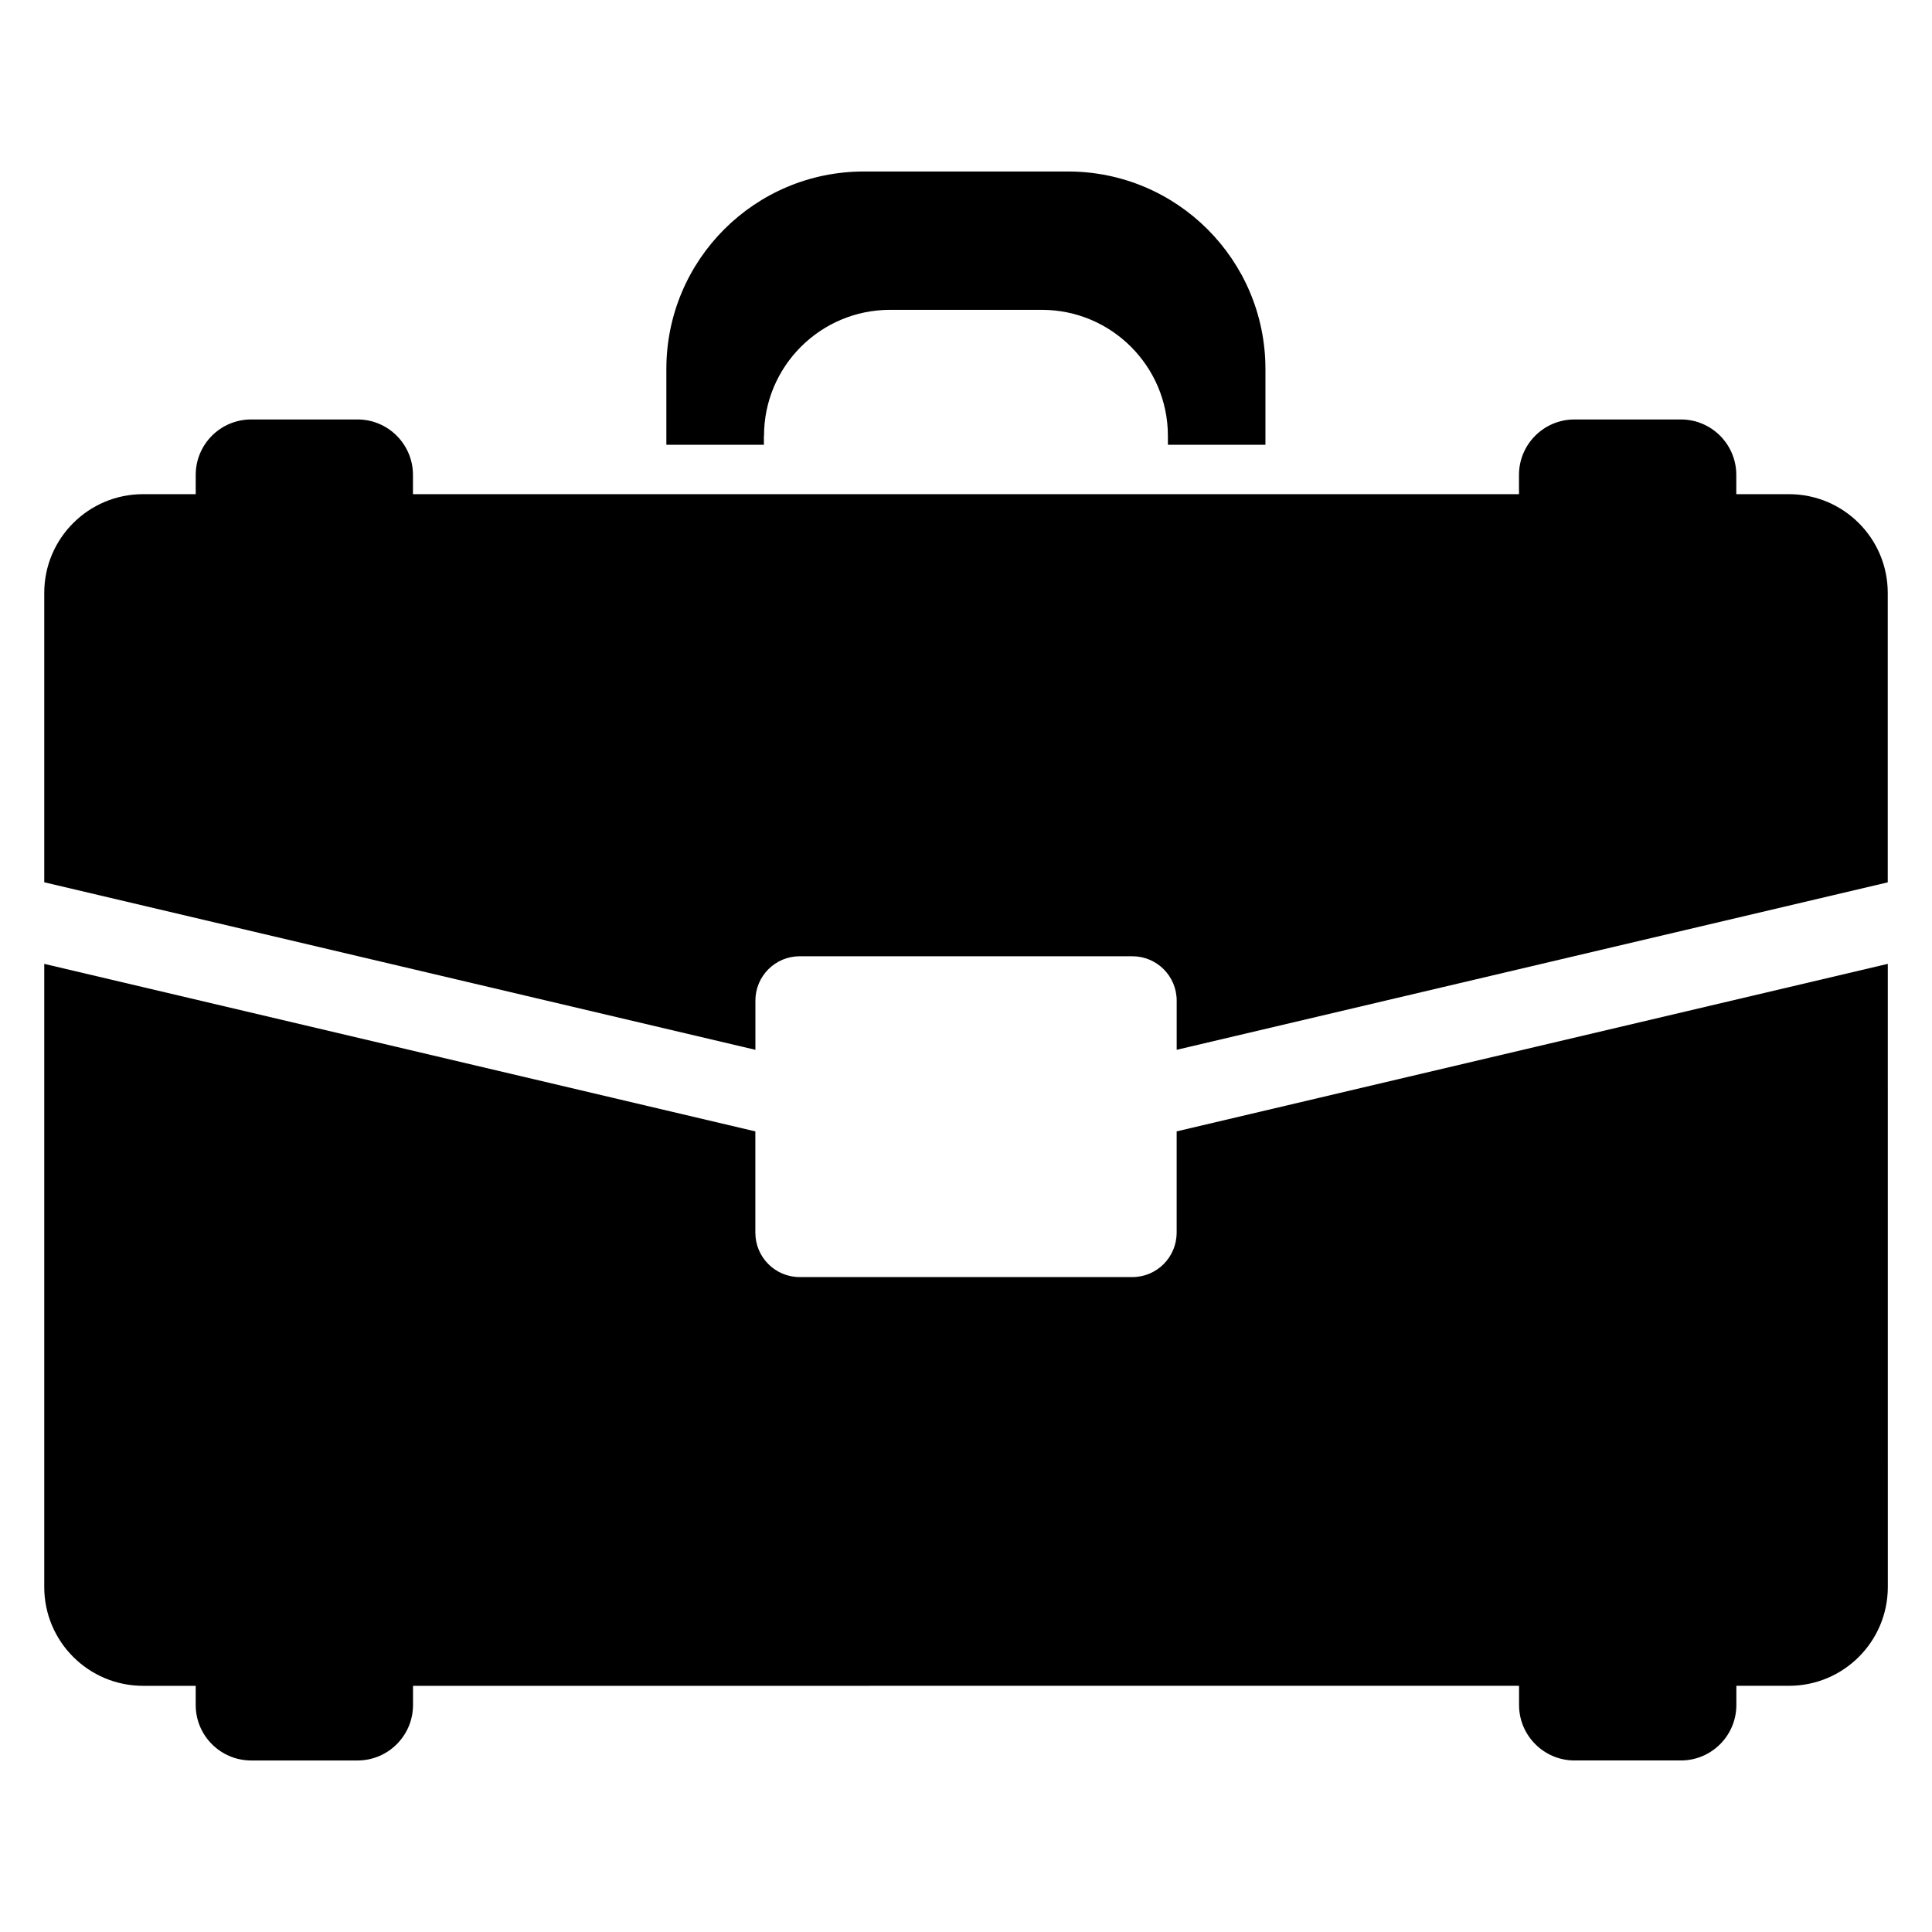
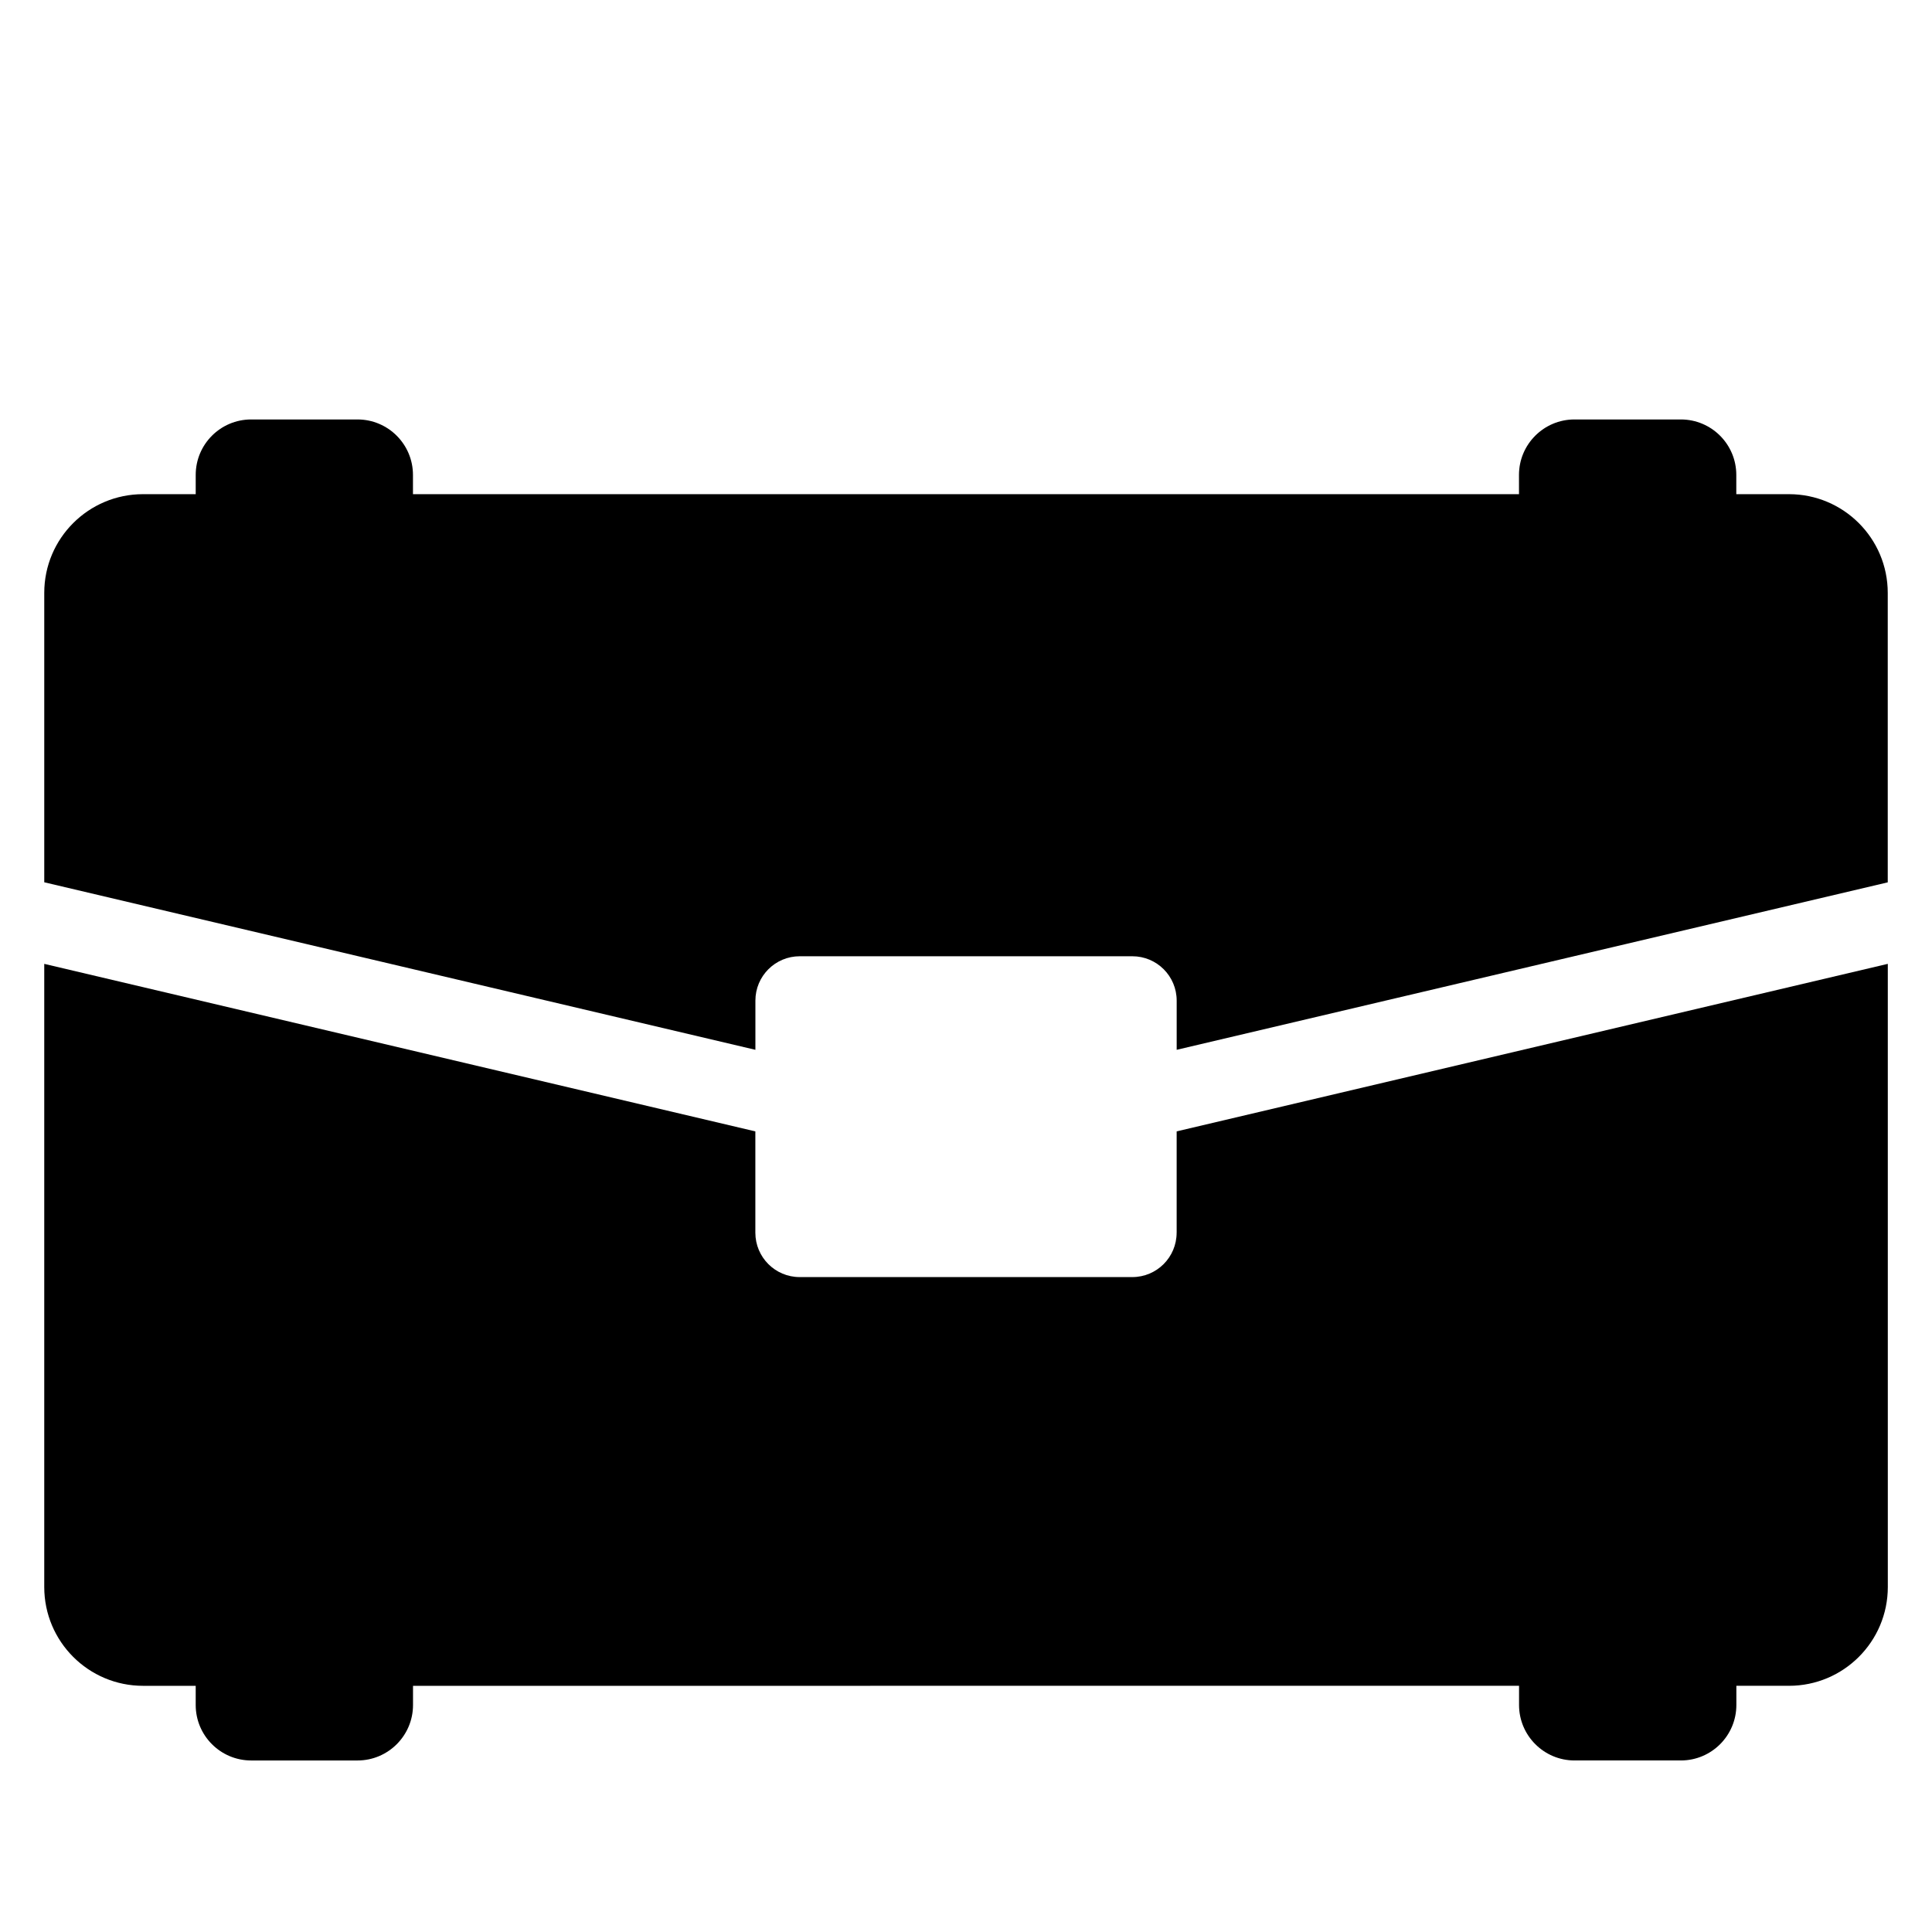
<svg xmlns="http://www.w3.org/2000/svg" fill="#000000" width="800px" height="800px" version="1.1" viewBox="144 144 512 512">
  <g>
-     <path d="m346.47 259.51c0-18.441 14.961-33.402 33.418-33.402h40.199c18.457 0 33.418 14.961 33.418 33.402v2.352h25.848v-20.062c0-28.914-23.418-52.352-52.336-52.352h-54.09c-28.914 0-52.336 23.434-52.336 52.352v20.062h25.848v-2.352z" />
    <path d="m455.82 470.67c0 6.504-5.25 11.77-11.754 11.77h-88.137c-6.504 0-11.754-5.266-11.754-11.77v-26.84l-188.45-44.395v165.14c0 14.457 11.727 26.184 26.184 26.184h13.953v5.082c0 8.105 6.578 14.703 14.703 14.703h28.184c8.105 0 14.703-6.594 14.703-14.703v-5.082l293.11-0.004v5.082c0 8.105 6.594 14.703 14.703 14.703h28.184c8.121 0 14.703-6.594 14.703-14.703v-5.082h13.953c14.457 0 26.184-11.727 26.184-26.184l-0.004-165.14-188.46 44.395v26.84z" />
    <path d="m618.09 274.96h-13.953v-5.098c0-8.121-6.578-14.703-14.703-14.703h-28.184c-8.105 0-14.703 6.578-14.703 14.703l0.004 5.098h-293.11v-5.098c0-8.121-6.594-14.703-14.703-14.703h-28.168c-8.121 0-14.703 6.578-14.703 14.703v5.098h-13.953c-14.457 0-26.184 11.711-26.184 26.152v76.703l188.46 44.395v-13.039c0-6.488 5.25-11.754 11.754-11.754h88.137c6.504 0 11.754 5.266 11.754 11.754v13.039l188.44-44.379v-76.703c0-14.457-11.727-26.168-26.184-26.168z" />
  </g>
</svg>